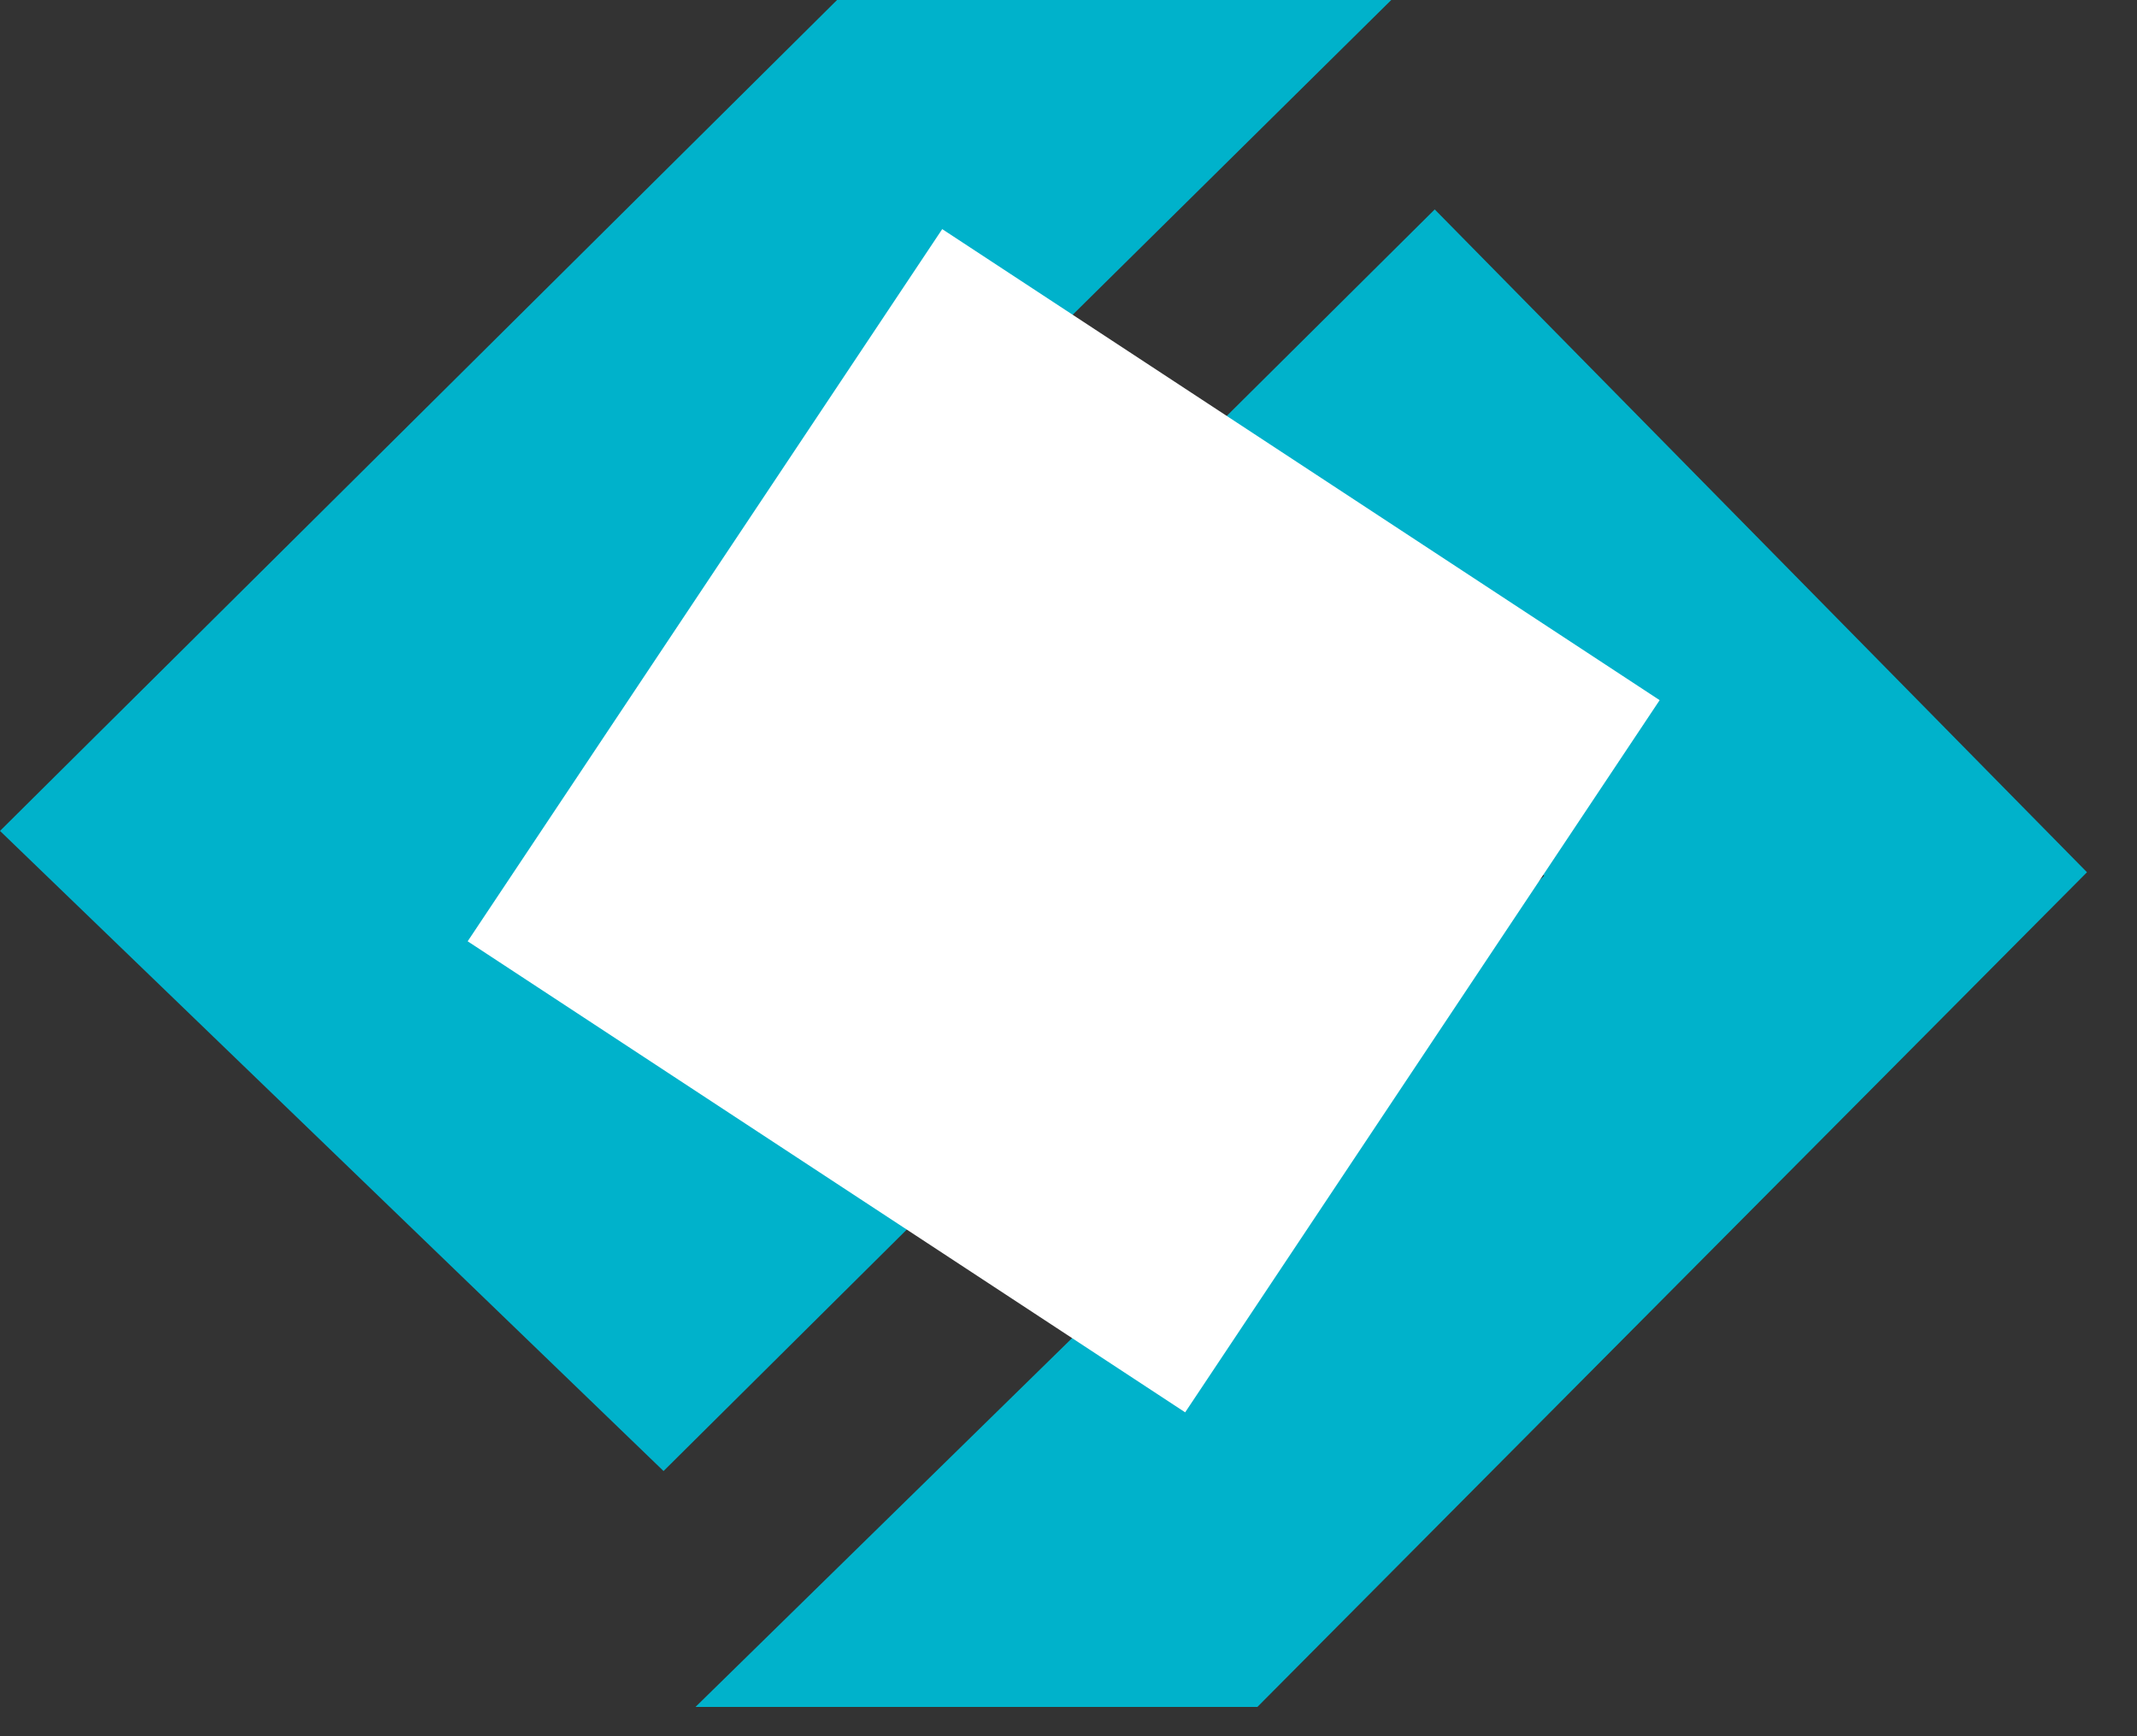
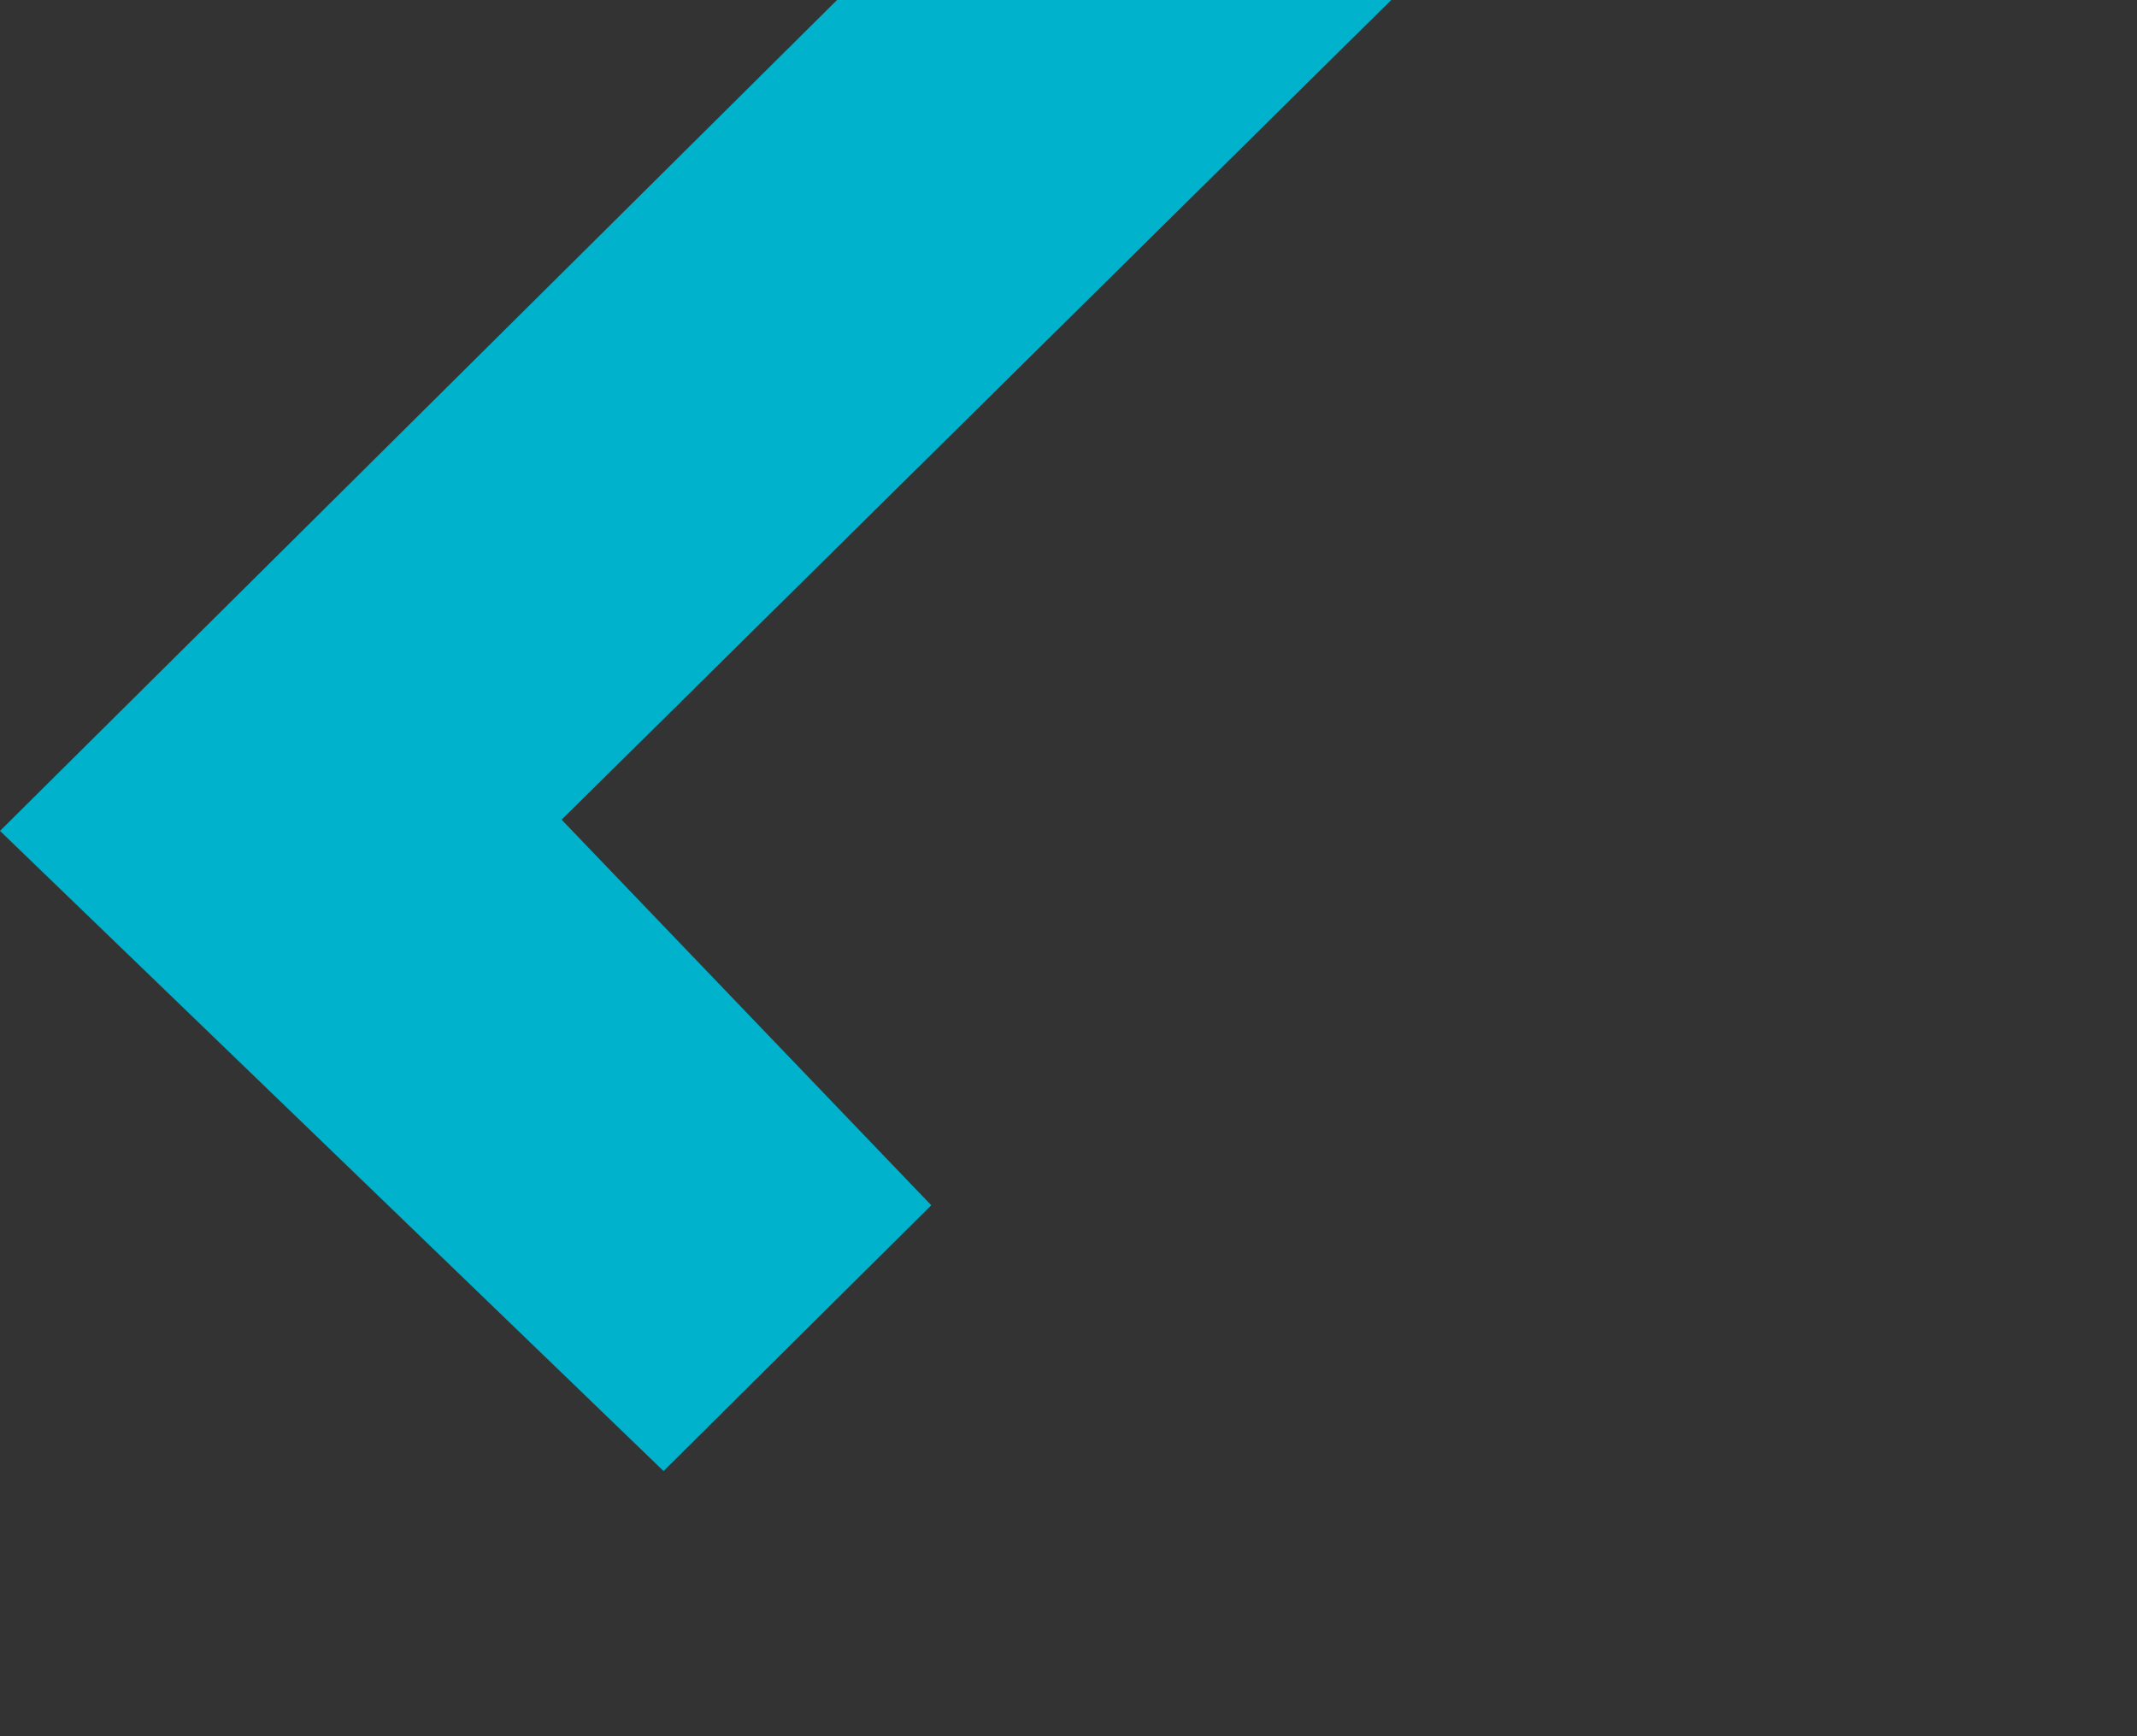
<svg xmlns="http://www.w3.org/2000/svg" width="32" height="26" viewBox="0 0 32 26" fill="none">
  <rect x="0" y="0" width="32" height="26" fill="#333333" stroke="none" />
  <path d="M12.534 0H20.833L8.41 12.275L13.945 18.049L9.936 22.029L0 12.443L12.534 0Z" fill="#00B2CB" />
-   <path d="M21.484 3.136L17.22 7.37L23.122 13.115L10.414 25.562H18.828L31.251 13.062L21.484 3.136Z" fill="#00B2CB" />
-   <path d="M14.109 3.431L7.003 14.096L17.747 21.15L24.852 10.485L14.109 3.431Z" fill="white" />
</svg>